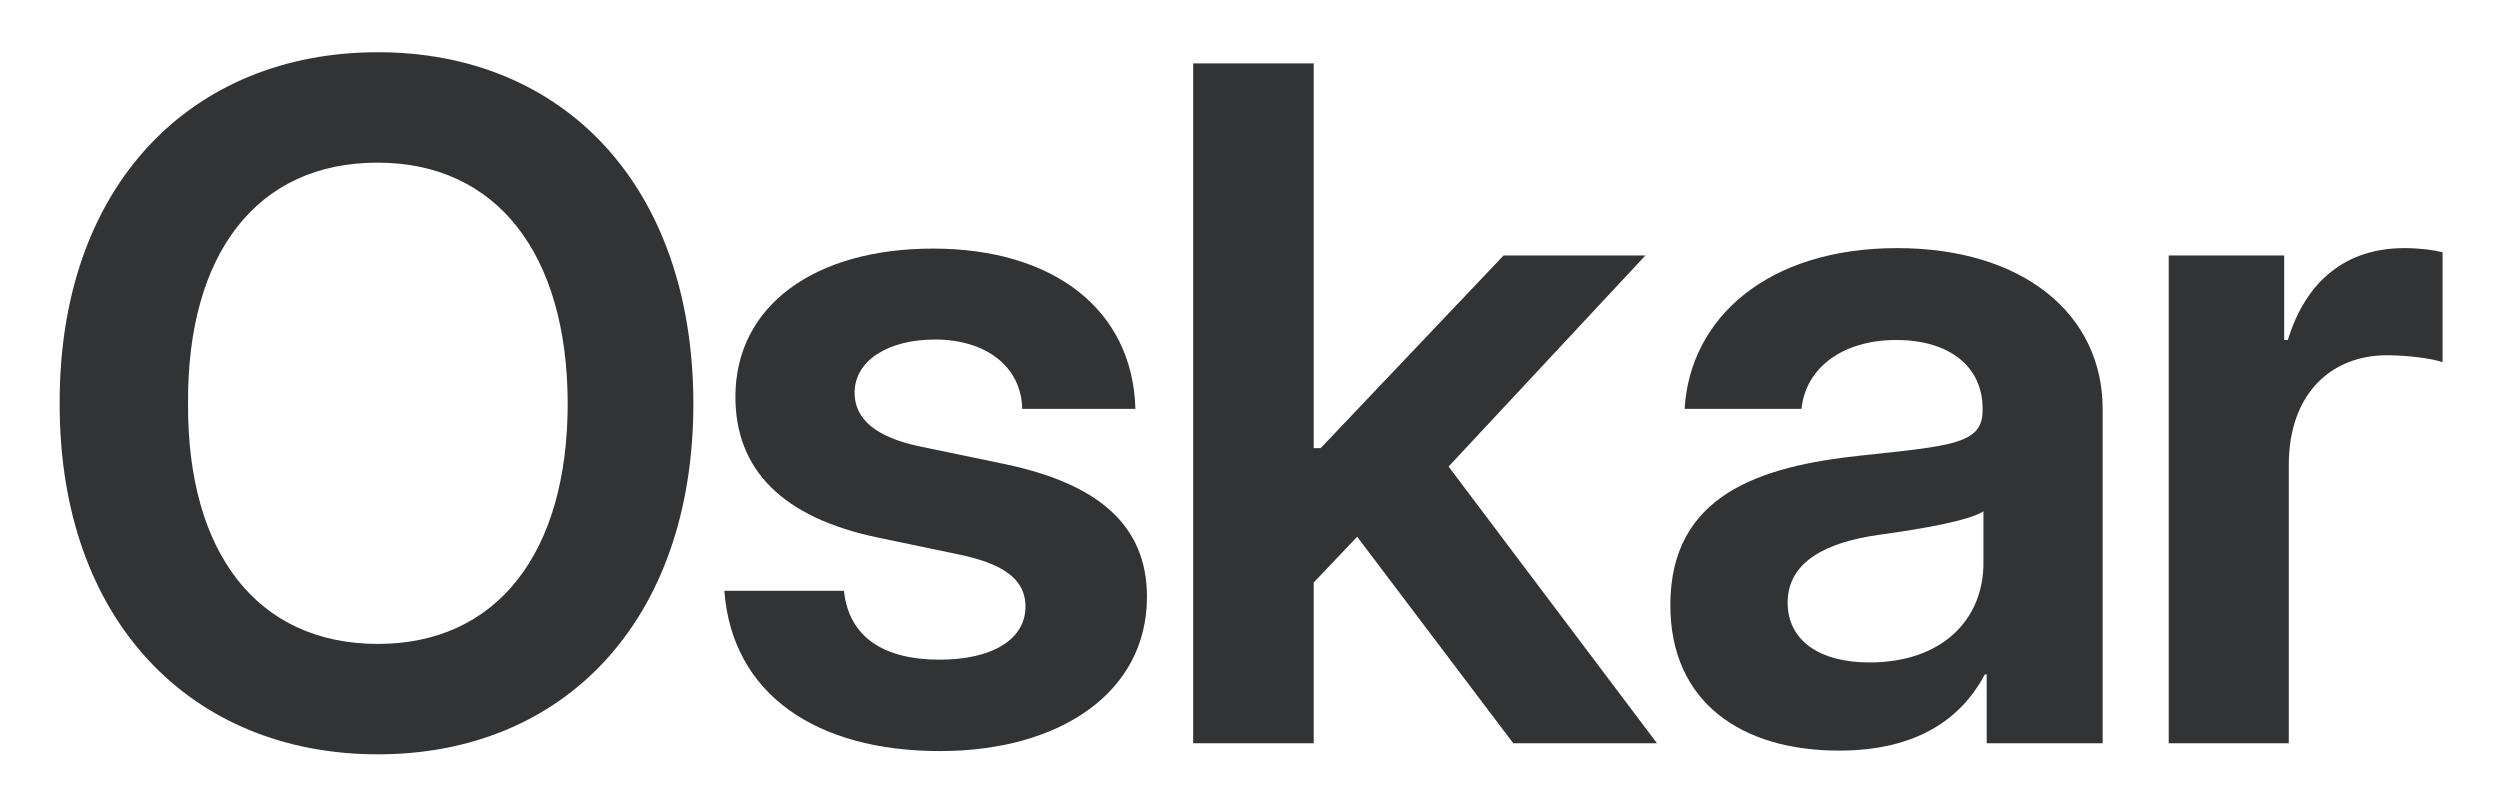
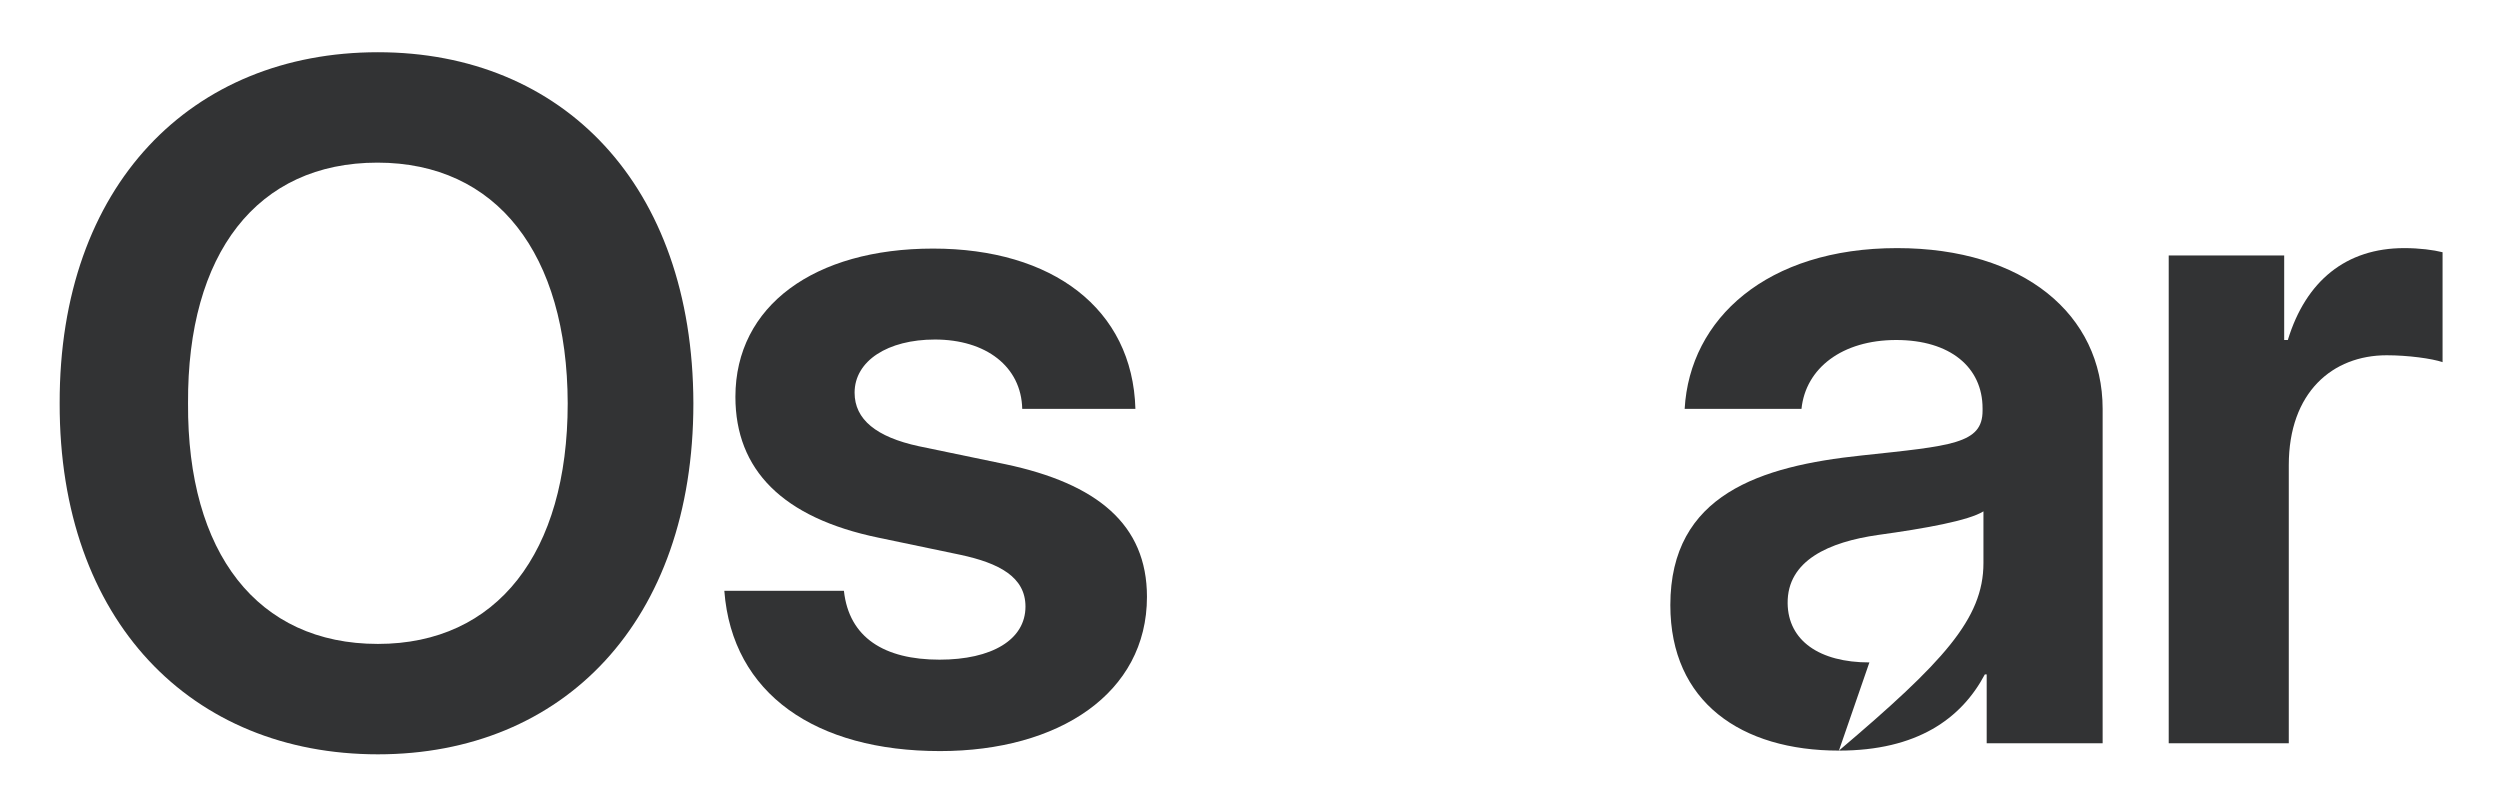
<svg xmlns="http://www.w3.org/2000/svg" width="37" height="12" viewBox="0 0 37 12" fill="none">
  <path d="M32.097 11V3.781H33.806V5.032H33.86C34.127 4.157 34.722 3.672 35.583 3.672C35.809 3.672 36.014 3.699 36.15 3.733V5.36C35.993 5.306 35.638 5.258 35.323 5.258C34.523 5.258 33.874 5.805 33.874 6.885V11H32.097Z" fill="#323334" />
-   <path d="M27.216 11.109C25.773 11.109 24.721 10.392 24.721 8.956C24.721 7.315 26.061 6.898 27.551 6.741C28.884 6.598 29.342 6.57 29.342 6.078V6.044C29.342 5.436 28.863 5.032 28.064 5.032C27.264 5.032 26.724 5.449 26.662 6.051H24.933C25.008 4.718 26.149 3.672 28.077 3.672C29.95 3.672 31.119 4.656 31.119 6.051V11H29.403V9.981H29.376C29.027 10.638 28.371 11.109 27.216 11.109ZM27.667 9.804C28.754 9.804 29.355 9.161 29.355 8.334V7.568C29.137 7.705 28.494 7.821 27.797 7.917C27.072 8.02 26.45 8.293 26.457 8.929C26.464 9.482 26.929 9.804 27.667 9.804Z" fill="#323334" />
-   <path d="M17.659 11V0.938H19.443V6.632H19.546L22.253 3.781H24.352L21.439 6.905L24.523 11H22.396L20.086 7.944L19.443 8.621V11H17.659Z" fill="#323334" />
+   <path d="M27.216 11.109C25.773 11.109 24.721 10.392 24.721 8.956C24.721 7.315 26.061 6.898 27.551 6.741C28.884 6.598 29.342 6.57 29.342 6.078V6.044C29.342 5.436 28.863 5.032 28.064 5.032C27.264 5.032 26.724 5.449 26.662 6.051H24.933C25.008 4.718 26.149 3.672 28.077 3.672C29.95 3.672 31.119 4.656 31.119 6.051V11H29.403V9.981H29.376C29.027 10.638 28.371 11.109 27.216 11.109ZC28.754 9.804 29.355 9.161 29.355 8.334V7.568C29.137 7.705 28.494 7.821 27.797 7.917C27.072 8.02 26.45 8.293 26.457 8.929C26.464 9.482 26.929 9.804 27.667 9.804Z" fill="#323334" />
  <path d="M16.804 6.051H15.129C15.115 5.422 14.589 5.025 13.837 5.025C13.14 5.025 12.648 5.34 12.648 5.812C12.648 6.208 12.969 6.468 13.598 6.604L14.883 6.871C16.236 7.158 16.975 7.76 16.975 8.833C16.975 10.262 15.669 11.116 13.912 11.116C12.08 11.116 10.836 10.275 10.72 8.744H12.49C12.565 9.435 13.085 9.763 13.905 9.763C14.678 9.763 15.177 9.469 15.177 8.977C15.177 8.539 14.787 8.334 14.213 8.211L13.003 7.958C11.581 7.664 10.884 6.953 10.884 5.873C10.884 4.526 12.053 3.679 13.81 3.679C15.573 3.679 16.763 4.567 16.804 6.051Z" fill="#323334" />
  <path d="M10.262 5.969C10.262 9.202 8.334 11.164 5.593 11.164C2.838 11.164 0.876 9.195 0.883 5.969C0.876 2.735 2.838 0.773 5.593 0.773C8.327 0.773 10.255 2.735 10.262 5.969ZM8.402 5.969C8.396 3.754 7.35 2.407 5.586 2.407C3.802 2.407 2.77 3.754 2.783 5.969C2.77 8.184 3.809 9.53 5.593 9.53C7.356 9.53 8.402 8.184 8.402 5.969Z" fill="#323334" />
</svg>